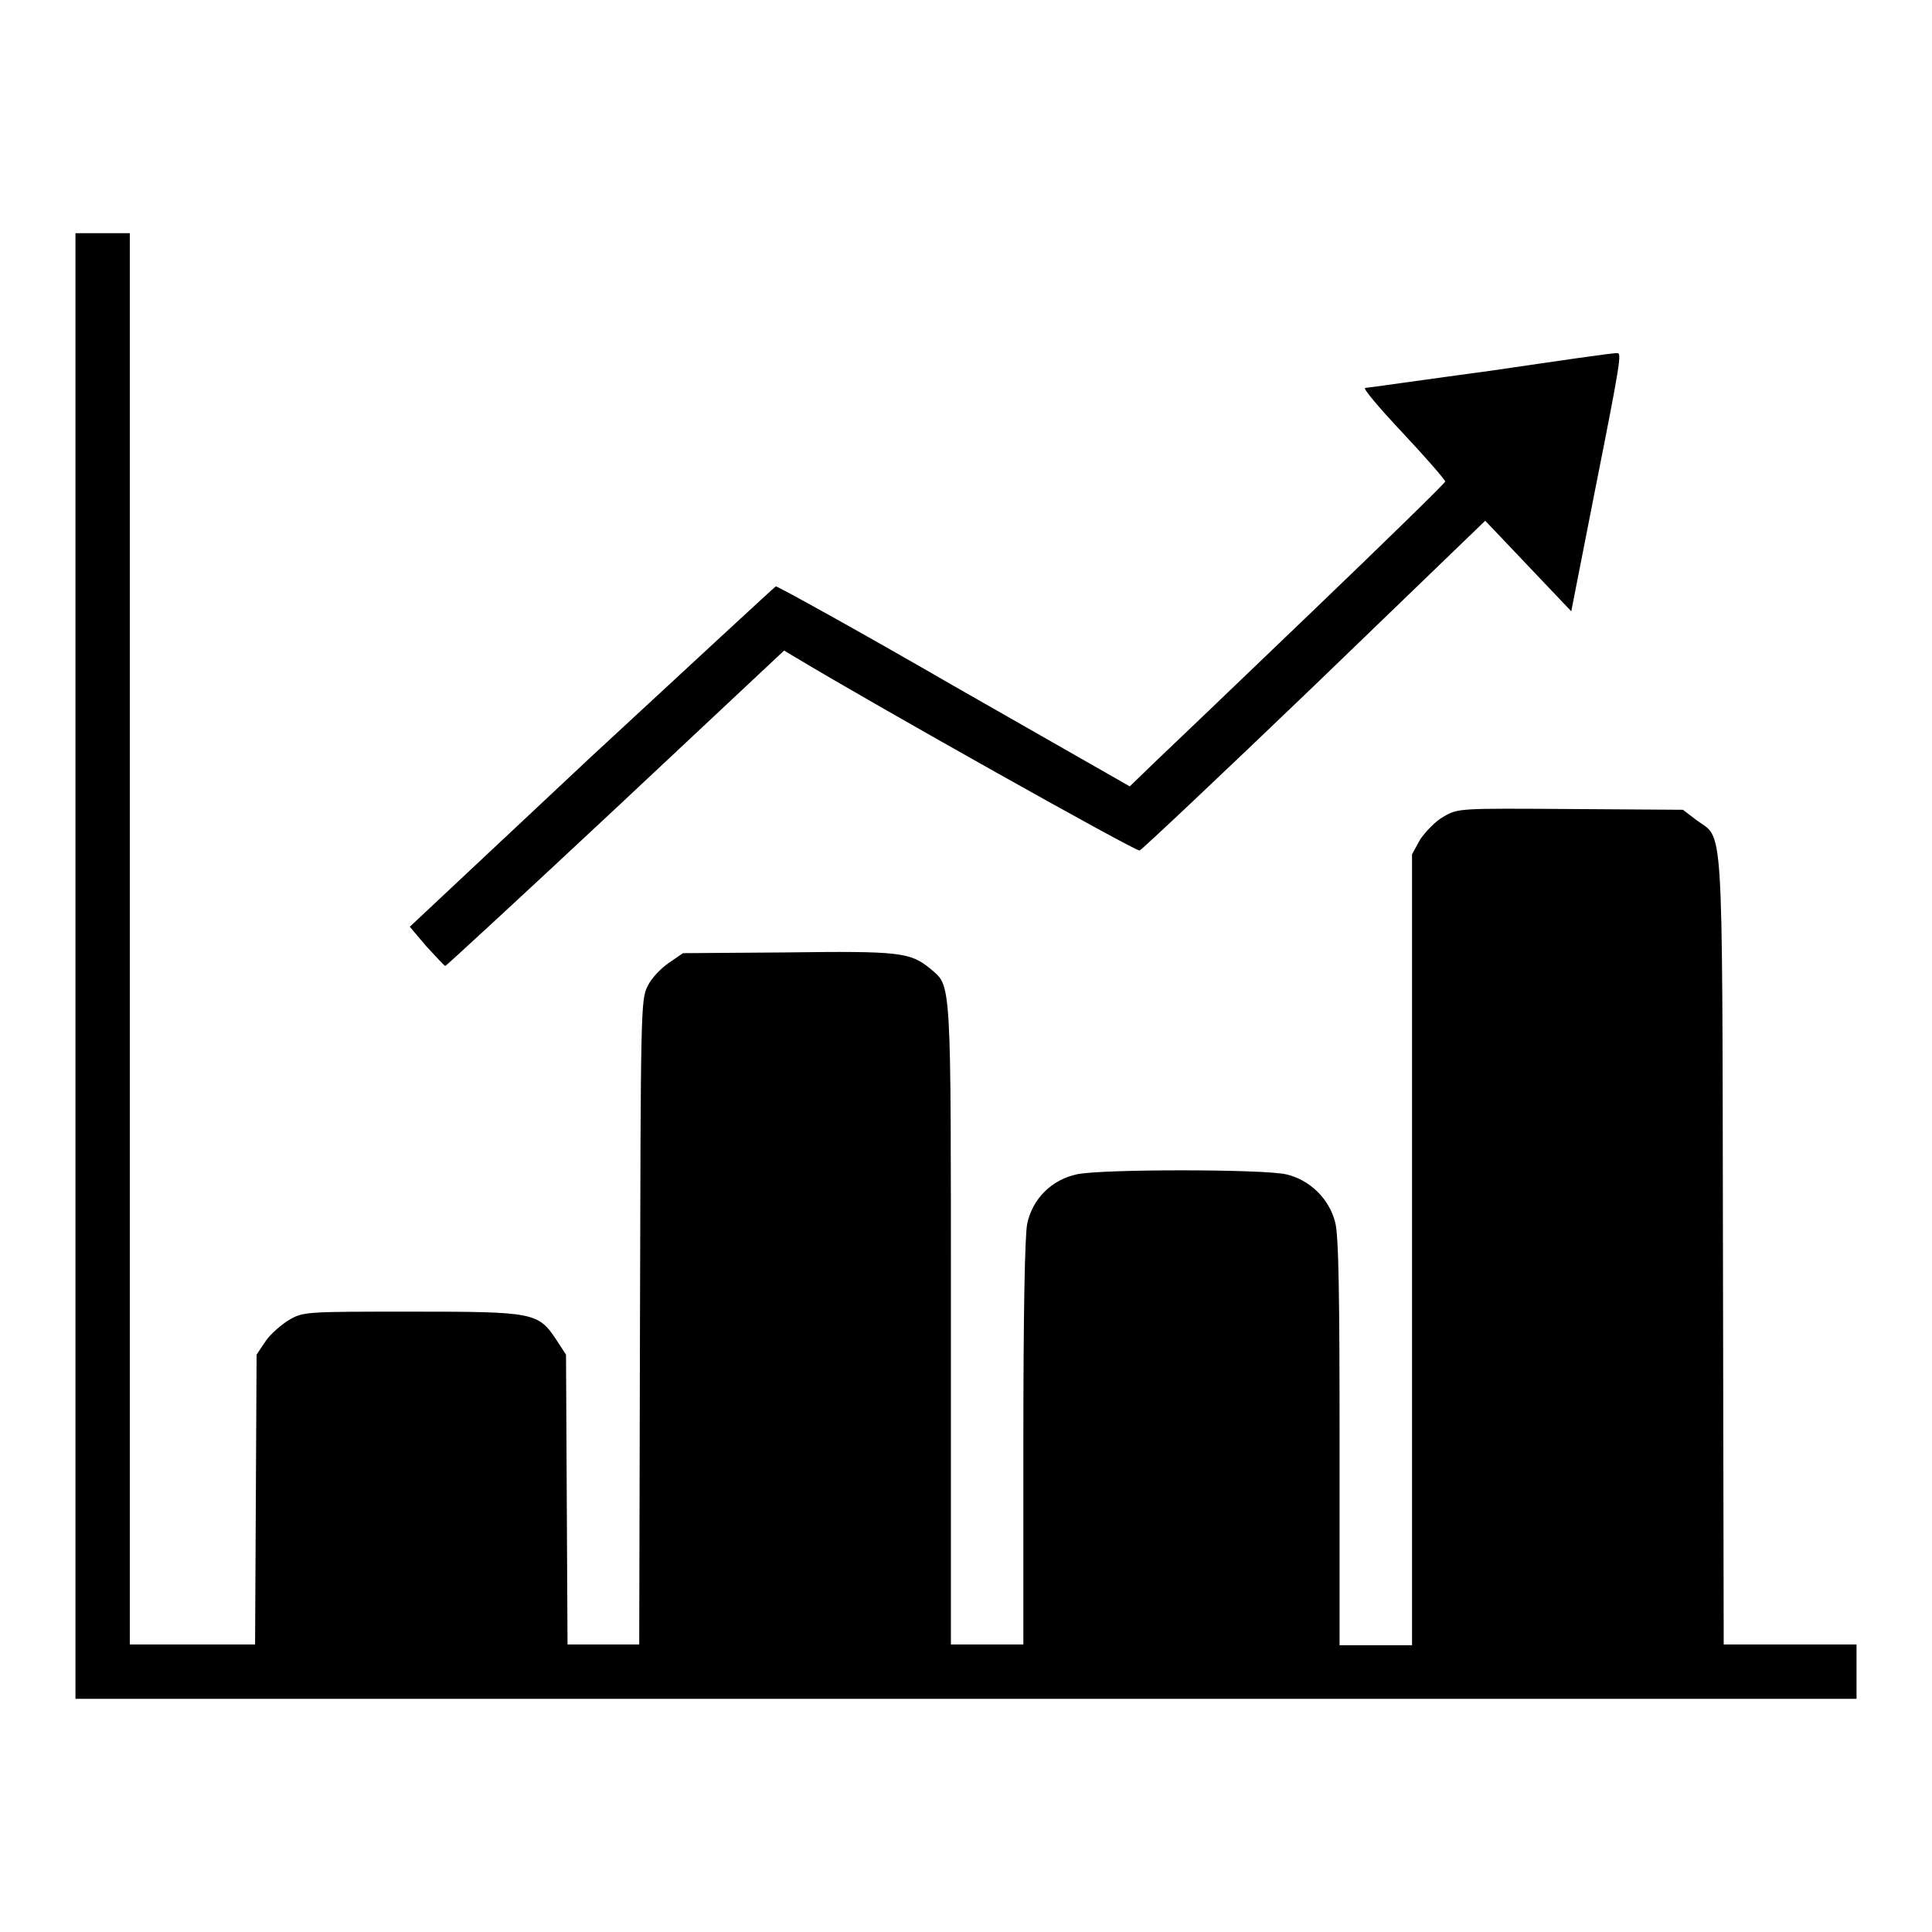
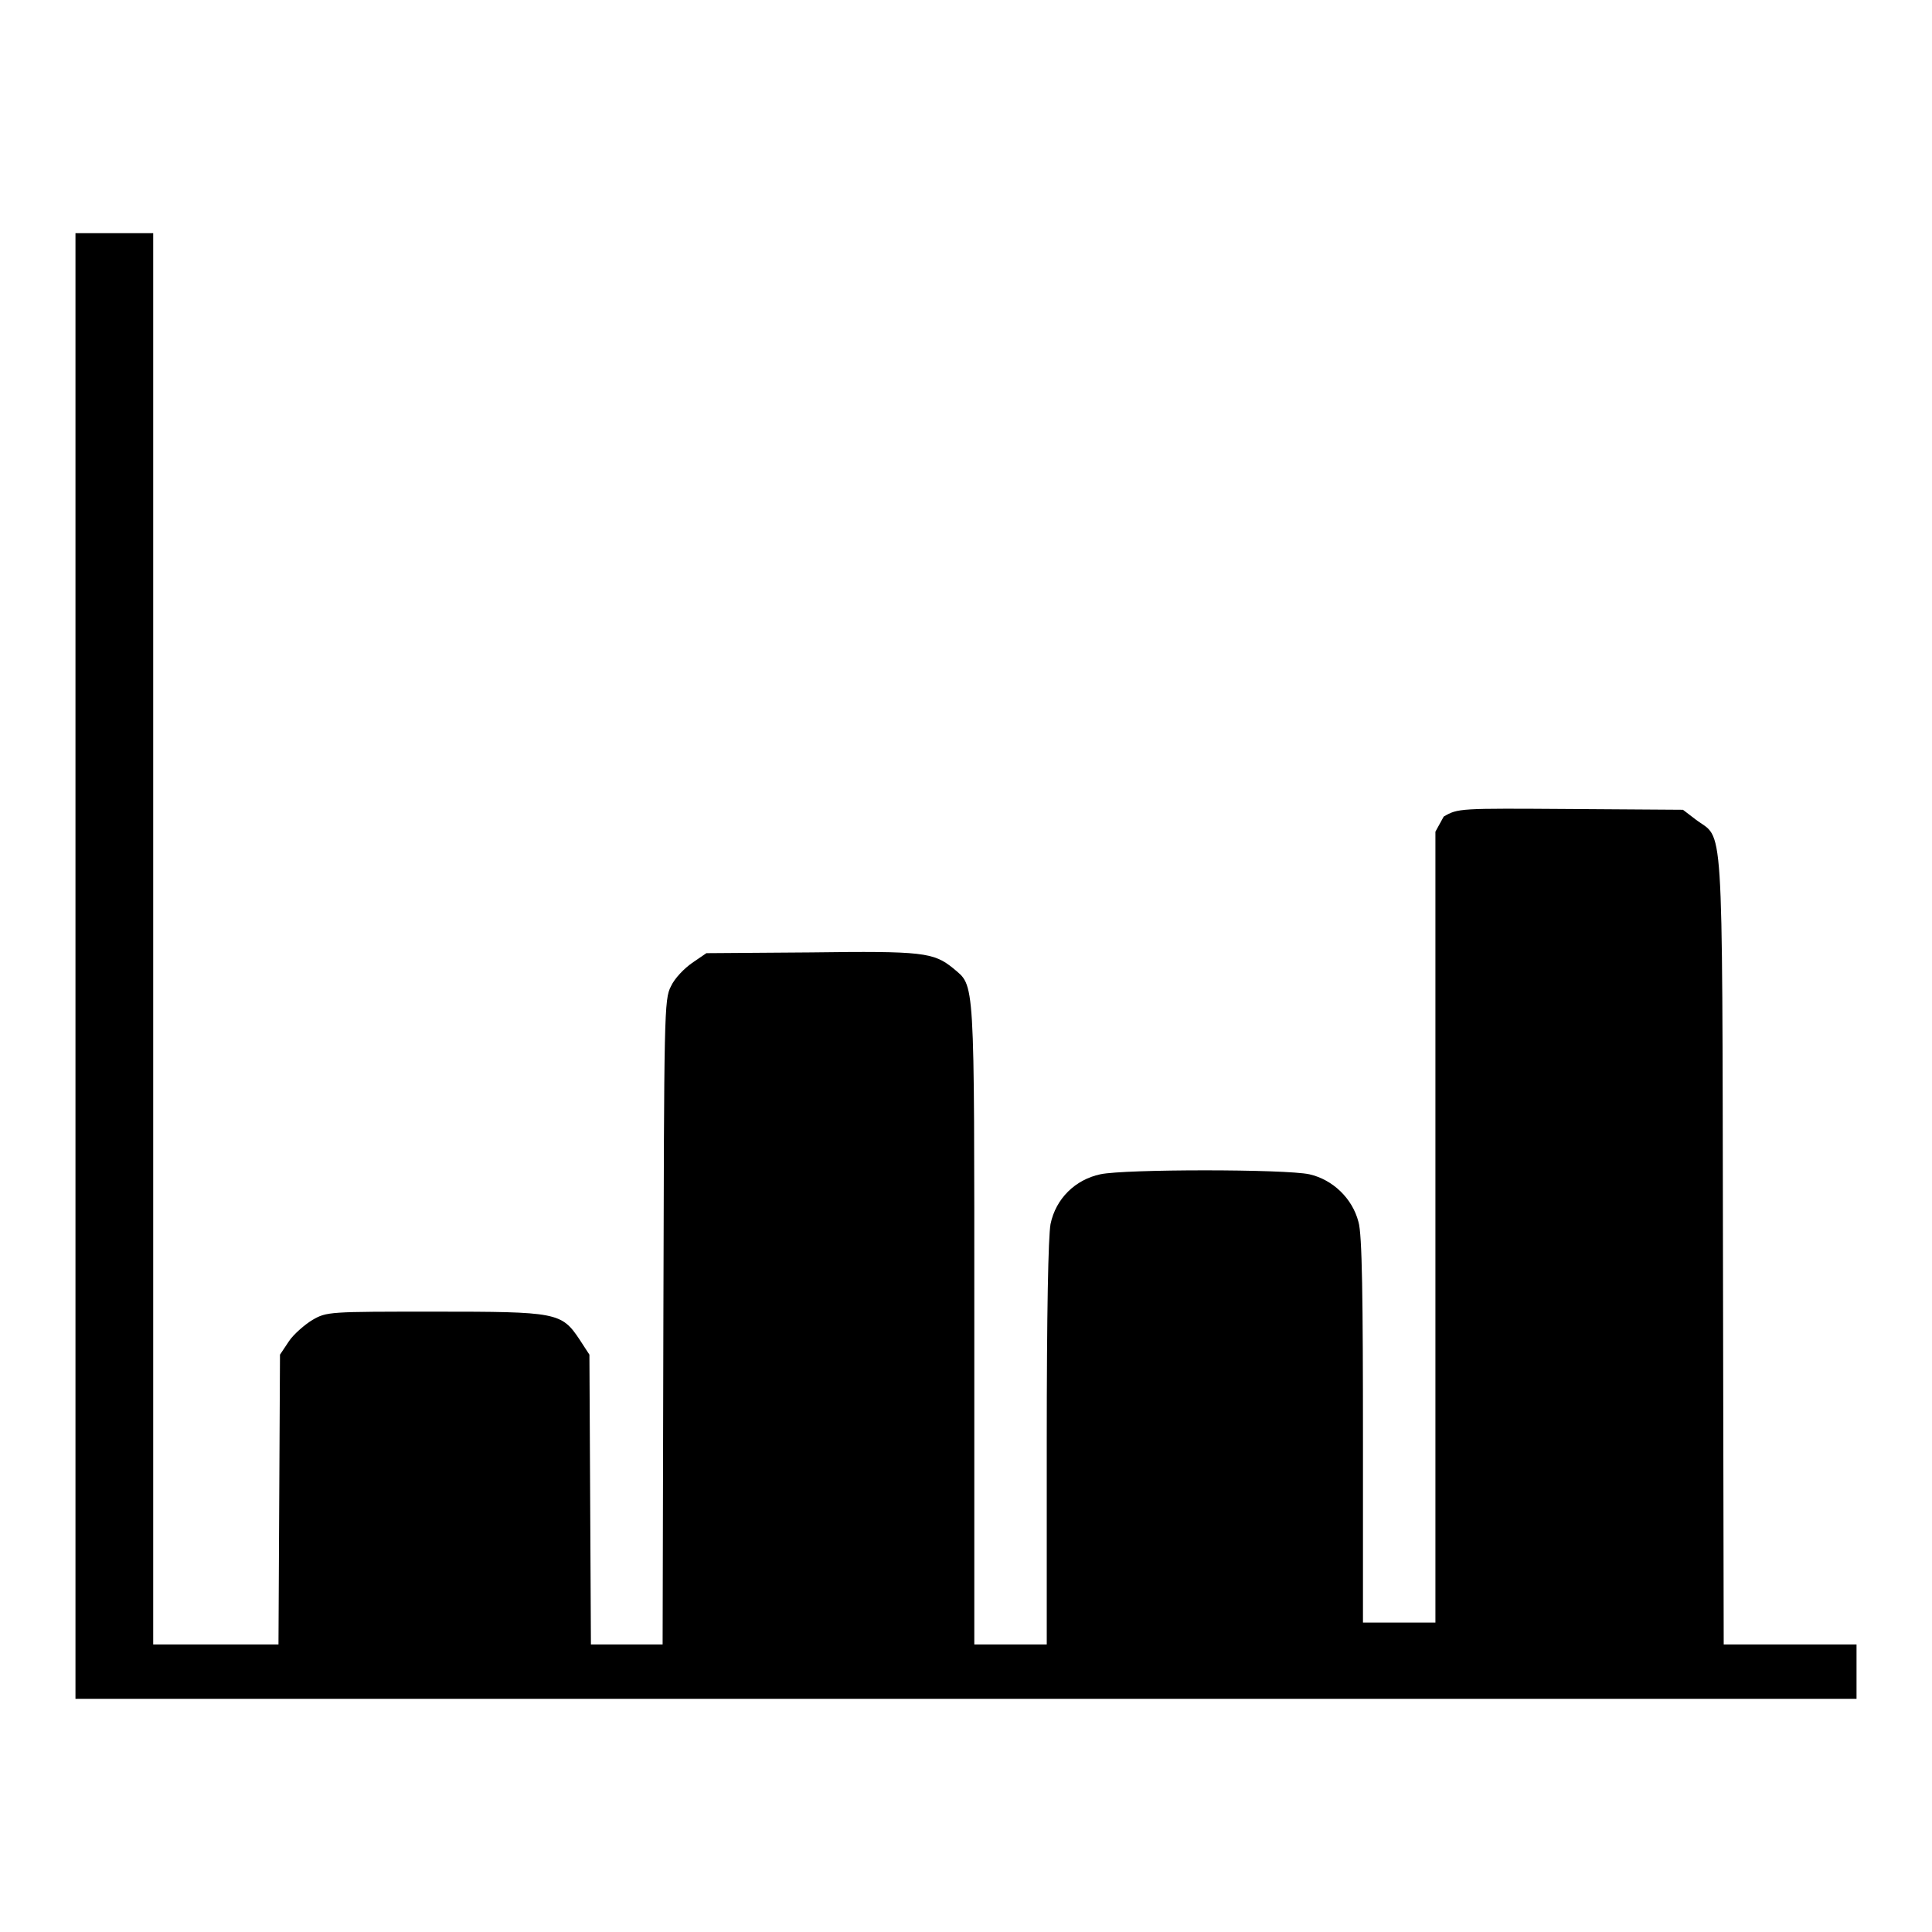
<svg xmlns="http://www.w3.org/2000/svg" version="1.1" x="0px" y="0px" viewBox="0 0 256 256" enable-background="new 0 0 256 256" xml:space="preserve">
  <g>
    <g>
      <g>
-         <path fill="#000000" d="M10,128v97.1h118h118v-3.6v-3.6h-8.8h-8.8l-0.1-52.5c-0.1-58.6,0.1-54-3.6-56.8l-1.7-1.3l-14.9-0.1c-14.8-0.1-14.9-0.1-16.8,1c-1.1,0.6-2.4,2-3.1,3l-1.1,2v52.4v52.4h-4.8h-4.8V191c0-18.8-0.1-27.5-0.6-29.1c-0.8-3.1-3.4-5.6-6.5-6.3c-3.2-0.7-24.5-0.7-27.7,0c-3.3,0.7-5.9,3.2-6.6,6.6c-0.3,1.7-0.5,11.5-0.5,29.1v26.6h-4.8h-4.8v-42.6c0-46.6,0.1-44.5-2.8-47c-2.6-2.1-4-2.3-18.9-2.1l-13.8,0.1l-1.9,1.3c-1,0.7-2.3,2-2.8,3.1c-0.9,1.7-0.9,3.6-1,44.5l-0.1,42.7h-4.8h-4.7l-0.1-19.2l-0.1-19.2l-1.3-2c-2.4-3.6-3-3.7-19.2-3.7c-14,0-14.3,0-16.2,1.1c-1,0.6-2.5,1.9-3.1,2.8l-1.2,1.8l-0.1,19.2l-0.1,19.2h-8.3h-8.3v-93.5V30.9h-3.6H10V128z" />
-         <path fill="#000000" d="M197.7,49.1c-8.9,1.2-16.5,2.3-16.8,2.3c-0.4,0,1.9,2.7,5,6c3.1,3.3,5.6,6.2,5.6,6.4c0,0.2-8,8-17.8,17.4c-9.8,9.4-19.2,18.4-20.9,20l-3.1,3l-23.3-13.3c-12.8-7.4-23.5-13.3-23.6-13.2c-0.2,0.1-11.2,10.3-24.5,22.6l-24,22.5l2.2,2.6c1.3,1.4,2.4,2.6,2.5,2.6c0.1,0,10.3-9.4,22.6-20.9l22.3-20.9l1.5,0.9c10.8,6.5,45.2,25.8,45.6,25.6c0.3-0.1,10.8-10,23.2-21.9L196.8,69l5.7,6l5.7,6l3.2-16.3c3.3-16.6,3.5-18,2.9-17.9C214,46.7,206.6,47.8,197.7,49.1z" />
+         <path fill="#000000" d="M10,128v97.1h118h118v-3.6v-3.6h-8.8h-8.8l-0.1-52.5c-0.1-58.6,0.1-54-3.6-56.8l-1.7-1.3l-14.9-0.1c-14.8-0.1-14.9-0.1-16.8,1l-1.1,2v52.4v52.4h-4.8h-4.8V191c0-18.8-0.1-27.5-0.6-29.1c-0.8-3.1-3.4-5.6-6.5-6.3c-3.2-0.7-24.5-0.7-27.7,0c-3.3,0.7-5.9,3.2-6.6,6.6c-0.3,1.7-0.5,11.5-0.5,29.1v26.6h-4.8h-4.8v-42.6c0-46.6,0.1-44.5-2.8-47c-2.6-2.1-4-2.3-18.9-2.1l-13.8,0.1l-1.9,1.3c-1,0.7-2.3,2-2.8,3.1c-0.9,1.7-0.9,3.6-1,44.5l-0.1,42.7h-4.8h-4.7l-0.1-19.2l-0.1-19.2l-1.3-2c-2.4-3.6-3-3.7-19.2-3.7c-14,0-14.3,0-16.2,1.1c-1,0.6-2.5,1.9-3.1,2.8l-1.2,1.8l-0.1,19.2l-0.1,19.2h-8.3h-8.3v-93.5V30.9h-3.6H10V128z" />
      </g>
    </g>
  </g>
</svg>